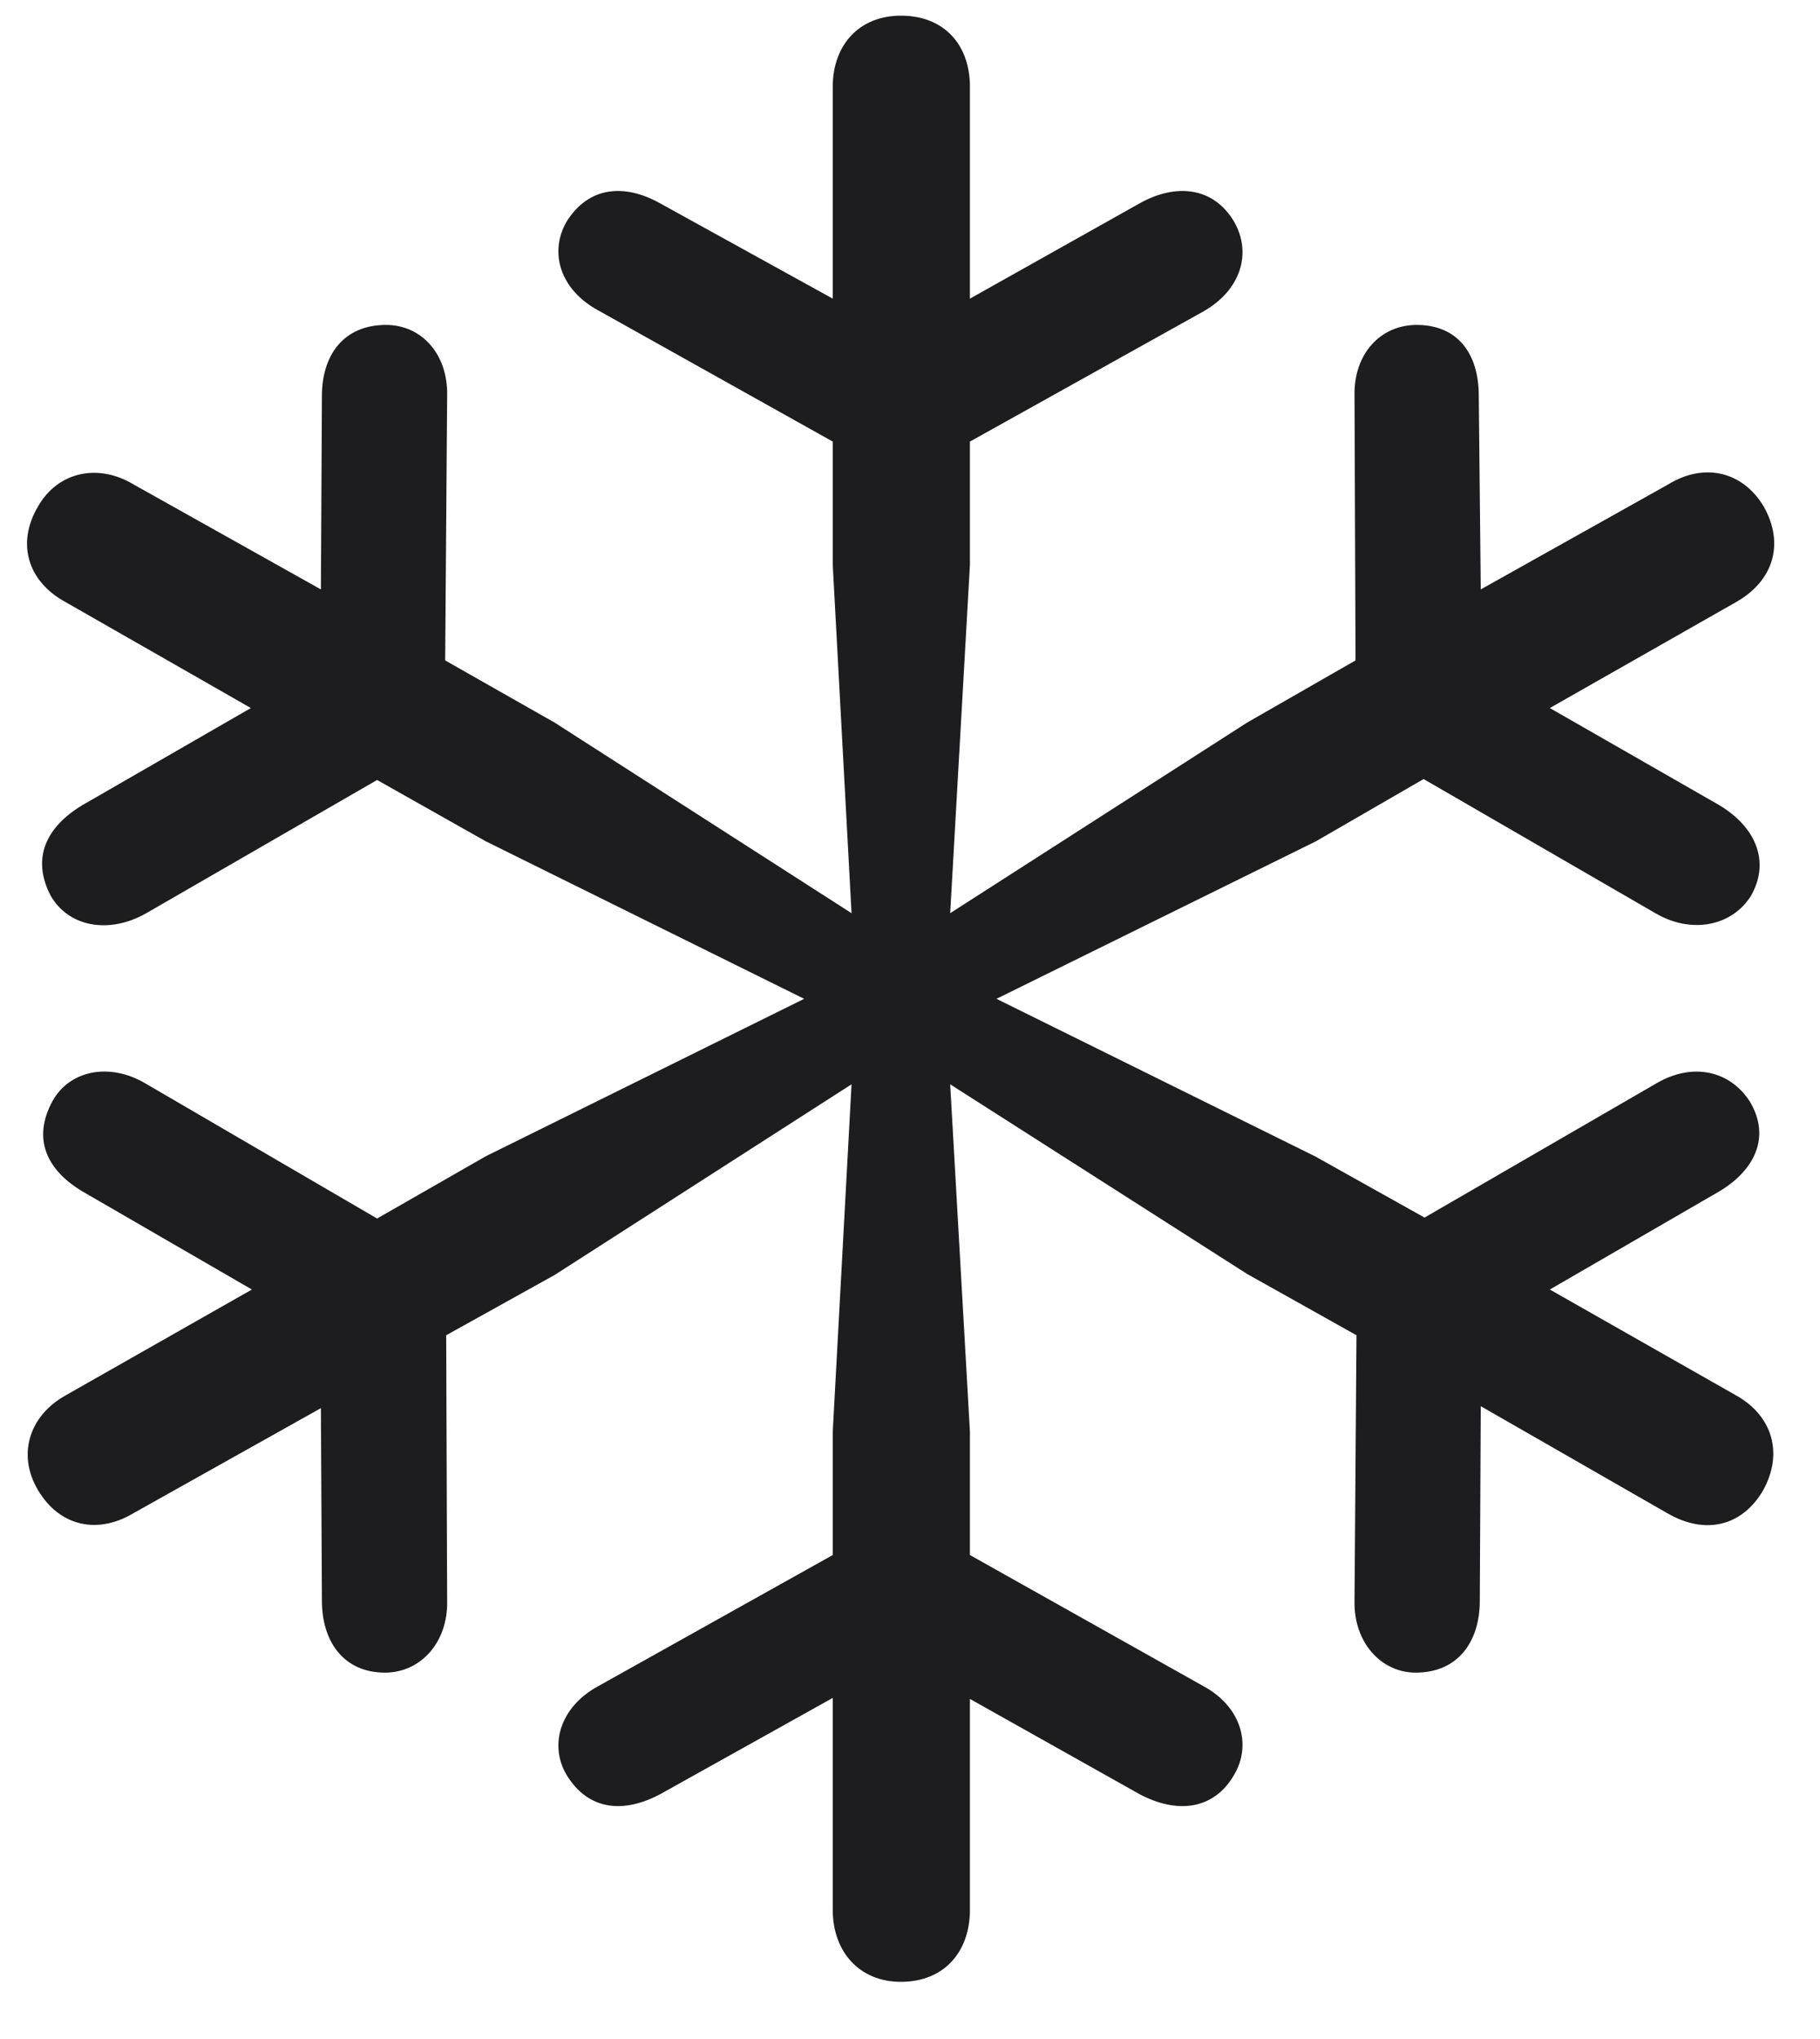
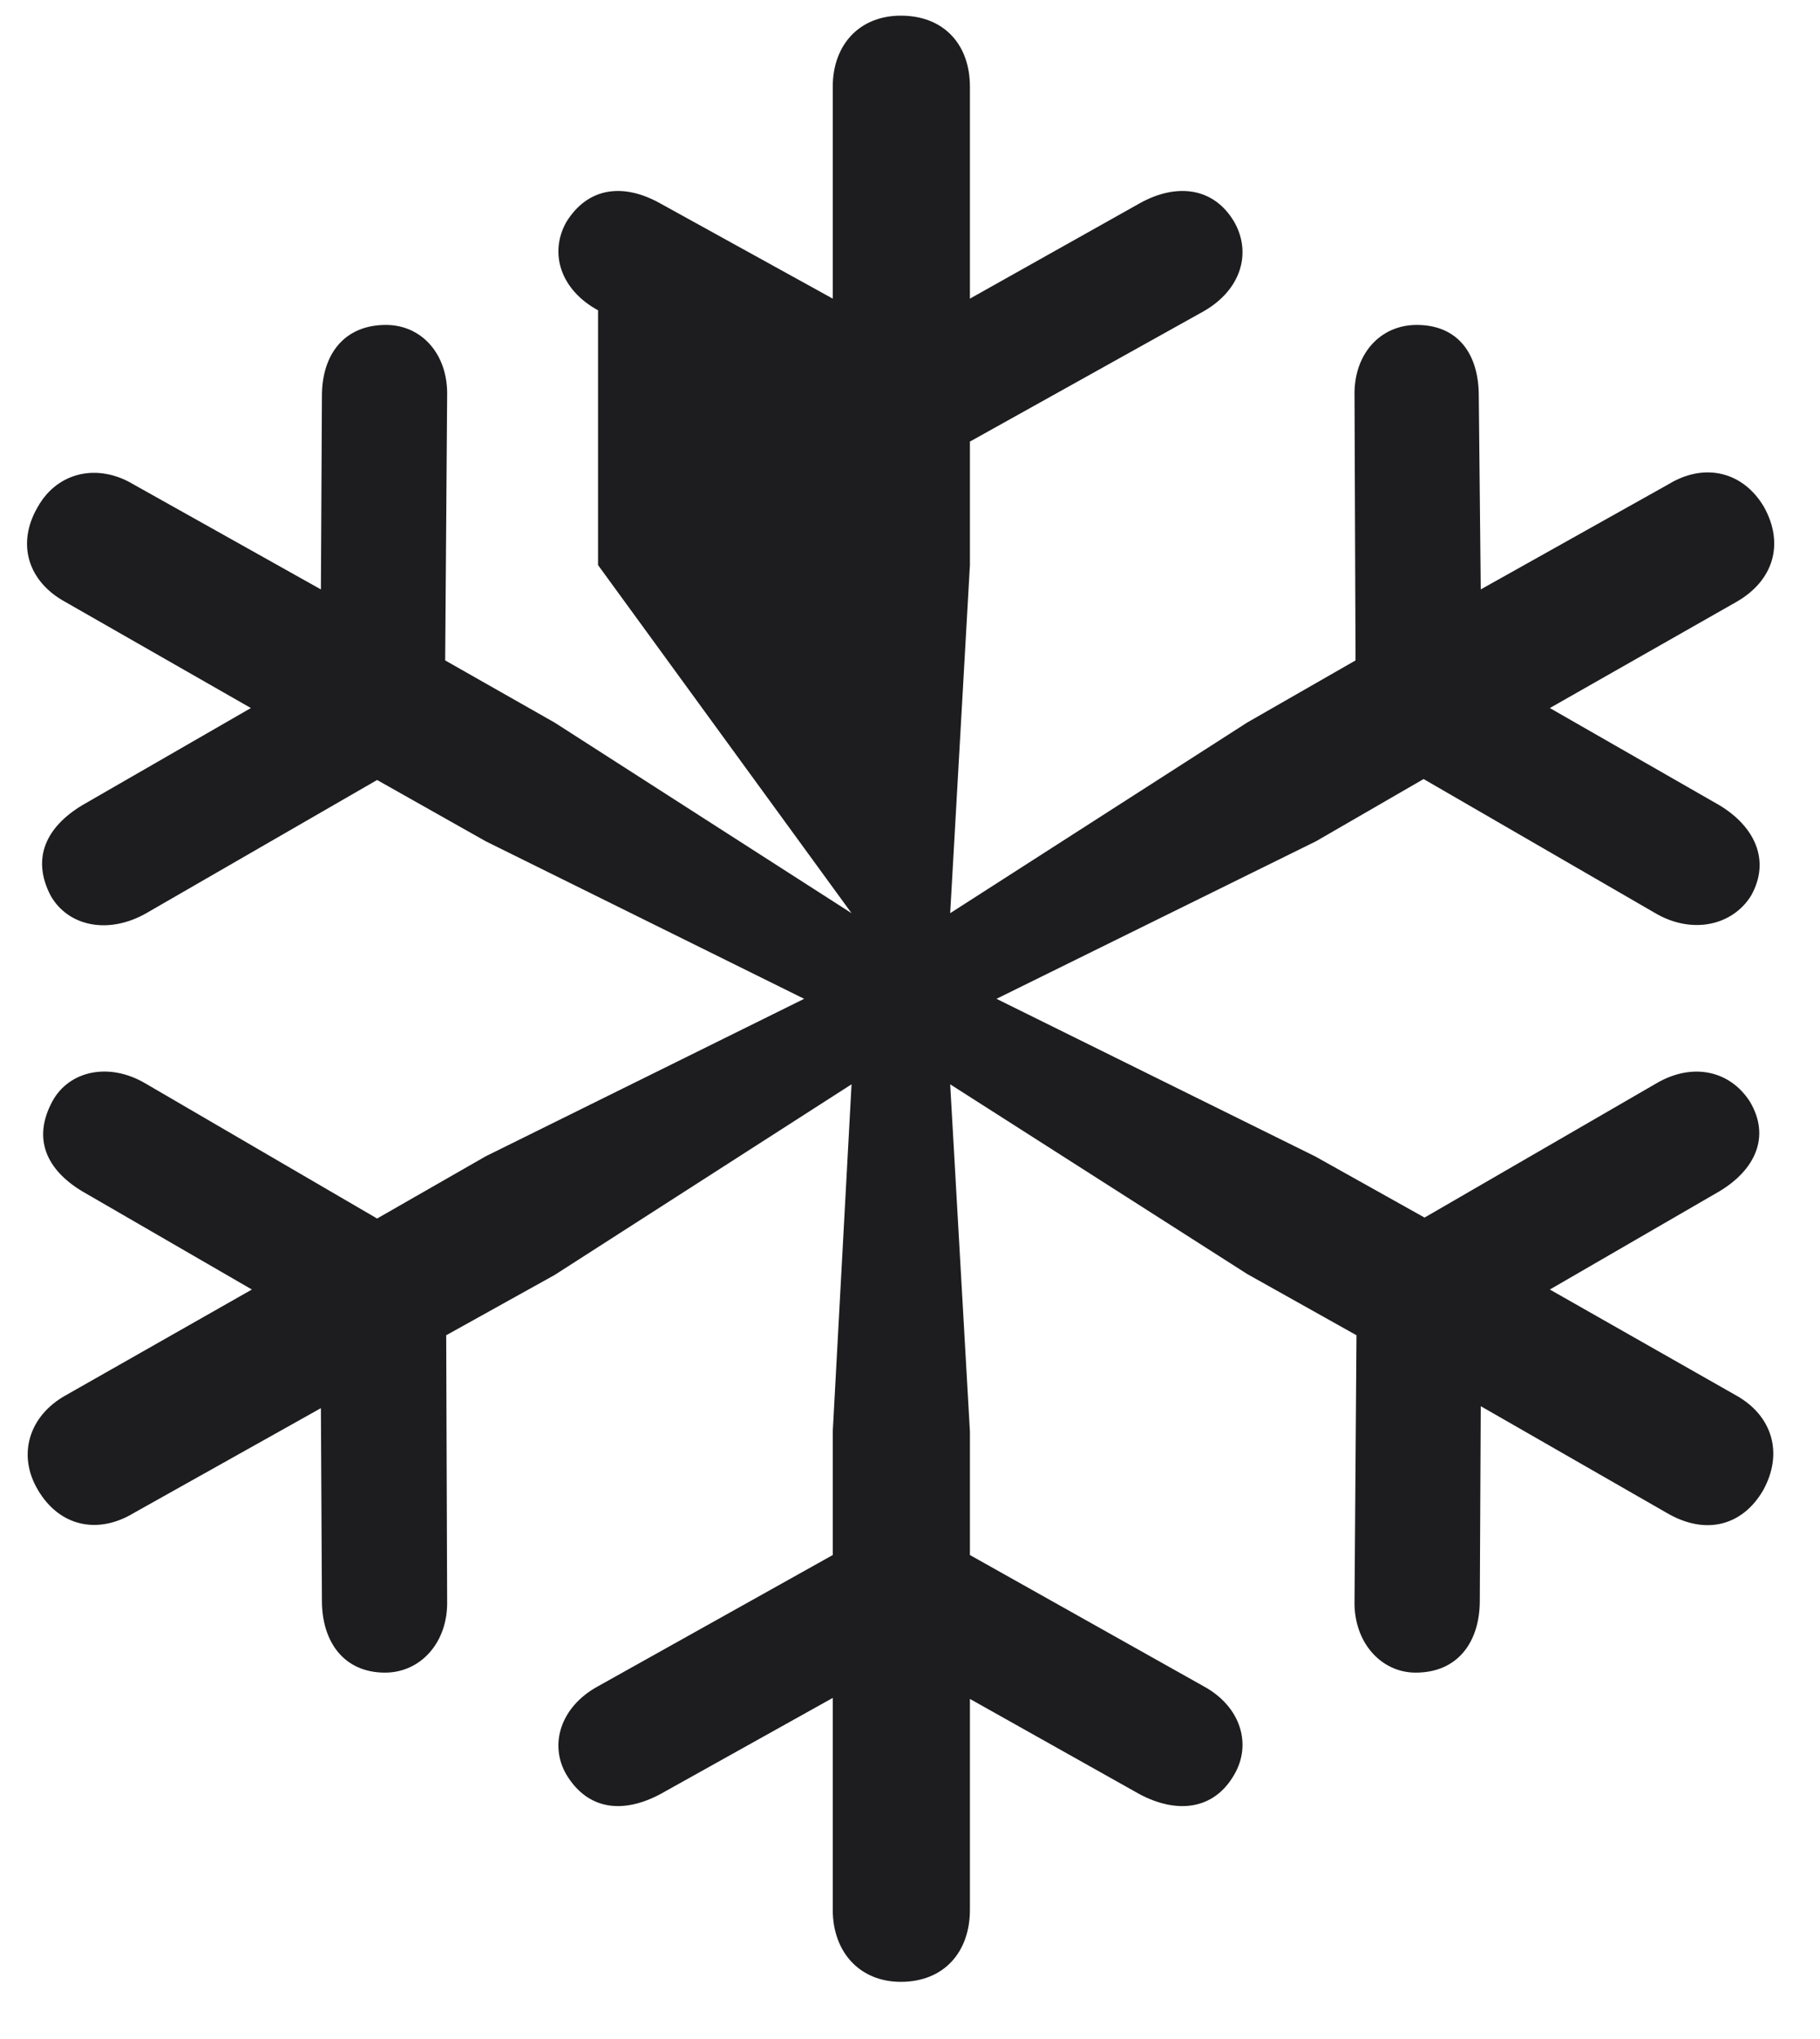
<svg xmlns="http://www.w3.org/2000/svg" width="25" height="28" viewBox="0 0 25 28" fill="none">
-   <path d="M12.374 27.215C12.97 27.215 13.323 26.802 13.323 26.227V23.33L15.653 24.638C16.154 24.905 16.669 24.865 16.953 24.371C17.197 23.957 17.048 23.436 16.533 23.156L13.323 21.354V19.658L13.052 14.89L17.13 17.494L18.633 18.336L18.606 21.981C18.593 22.555 18.972 22.969 19.446 22.969C20.029 22.969 20.327 22.542 20.327 21.981L20.34 19.31L22.901 20.779C23.429 21.086 23.931 20.953 24.215 20.472C24.5 19.965 24.351 19.444 23.849 19.163L21.289 17.708L23.619 16.359C24.107 16.066 24.323 15.612 24.039 15.131C23.768 14.704 23.253 14.583 22.752 14.877L19.568 16.72L18.064 15.879L13.688 13.716L18.078 11.552L19.555 10.698L22.738 12.54C23.24 12.834 23.795 12.714 24.053 12.3C24.323 11.819 24.107 11.352 23.619 11.058L21.289 9.723L23.849 8.267C24.364 7.974 24.513 7.466 24.229 6.959C23.944 6.478 23.416 6.345 22.915 6.652L20.34 8.094L20.313 5.437C20.313 4.862 20.029 4.462 19.46 4.462C18.959 4.462 18.593 4.862 18.606 5.437L18.62 9.069L17.13 9.923L13.052 12.54L13.323 7.76V6.064L16.533 4.275C17.048 3.981 17.197 3.474 16.953 3.046C16.669 2.566 16.154 2.512 15.653 2.793L13.323 4.101V1.19C13.323 0.616 12.97 0.215 12.374 0.215C11.805 0.215 11.439 0.616 11.439 1.19V4.101L9.069 2.793C8.567 2.512 8.08 2.566 7.781 3.046C7.538 3.474 7.7 3.981 8.215 4.261L11.439 6.064V7.76L11.697 12.54L7.619 9.923L6.115 9.069L6.142 5.437C6.156 4.862 5.79 4.462 5.302 4.462C4.72 4.462 4.422 4.876 4.422 5.437L4.408 8.094L1.834 6.652C1.346 6.358 0.791 6.478 0.52 6.959C0.222 7.466 0.384 7.987 0.899 8.267L3.446 9.723L1.129 11.058C0.642 11.352 0.425 11.779 0.696 12.3C0.94 12.727 1.495 12.834 2.01 12.54L5.18 10.711L6.671 11.552L11.046 13.716L6.671 15.879L5.18 16.733L1.996 14.877C1.495 14.583 0.953 14.704 0.723 15.117C0.438 15.638 0.642 16.066 1.129 16.359L3.46 17.708L0.899 19.163C0.398 19.444 0.235 19.978 0.52 20.459C0.818 20.966 1.346 21.073 1.834 20.779L4.408 19.337L4.422 21.981C4.422 22.542 4.72 22.969 5.289 22.969C5.776 22.969 6.156 22.555 6.142 21.981L6.129 18.336L7.619 17.508L11.697 14.89L11.439 19.658V21.354L8.215 23.156C7.7 23.436 7.538 23.957 7.781 24.371C8.08 24.865 8.567 24.905 9.069 24.638L11.439 23.316V26.227C11.439 26.802 11.805 27.215 12.374 27.215Z" fill="#1D1D1F" />
+   <path d="M12.374 27.215C12.97 27.215 13.323 26.802 13.323 26.227V23.33L15.653 24.638C16.154 24.905 16.669 24.865 16.953 24.371C17.197 23.957 17.048 23.436 16.533 23.156L13.323 21.354V19.658L13.052 14.89L17.13 17.494L18.633 18.336L18.606 21.981C18.593 22.555 18.972 22.969 19.446 22.969C20.029 22.969 20.327 22.542 20.327 21.981L20.34 19.31L22.901 20.779C23.429 21.086 23.931 20.953 24.215 20.472C24.5 19.965 24.351 19.444 23.849 19.163L21.289 17.708L23.619 16.359C24.107 16.066 24.323 15.612 24.039 15.131C23.768 14.704 23.253 14.583 22.752 14.877L19.568 16.72L18.064 15.879L13.688 13.716L18.078 11.552L19.555 10.698L22.738 12.54C23.24 12.834 23.795 12.714 24.053 12.3C24.323 11.819 24.107 11.352 23.619 11.058L21.289 9.723L23.849 8.267C24.364 7.974 24.513 7.466 24.229 6.959C23.944 6.478 23.416 6.345 22.915 6.652L20.34 8.094L20.313 5.437C20.313 4.862 20.029 4.462 19.46 4.462C18.959 4.462 18.593 4.862 18.606 5.437L18.62 9.069L17.13 9.923L13.052 12.54L13.323 7.76V6.064L16.533 4.275C17.048 3.981 17.197 3.474 16.953 3.046C16.669 2.566 16.154 2.512 15.653 2.793L13.323 4.101V1.19C13.323 0.616 12.97 0.215 12.374 0.215C11.805 0.215 11.439 0.616 11.439 1.19V4.101L9.069 2.793C8.567 2.512 8.08 2.566 7.781 3.046C7.538 3.474 7.7 3.981 8.215 4.261V7.76L11.697 12.54L7.619 9.923L6.115 9.069L6.142 5.437C6.156 4.862 5.79 4.462 5.302 4.462C4.72 4.462 4.422 4.876 4.422 5.437L4.408 8.094L1.834 6.652C1.346 6.358 0.791 6.478 0.52 6.959C0.222 7.466 0.384 7.987 0.899 8.267L3.446 9.723L1.129 11.058C0.642 11.352 0.425 11.779 0.696 12.3C0.94 12.727 1.495 12.834 2.01 12.54L5.18 10.711L6.671 11.552L11.046 13.716L6.671 15.879L5.18 16.733L1.996 14.877C1.495 14.583 0.953 14.704 0.723 15.117C0.438 15.638 0.642 16.066 1.129 16.359L3.46 17.708L0.899 19.163C0.398 19.444 0.235 19.978 0.52 20.459C0.818 20.966 1.346 21.073 1.834 20.779L4.408 19.337L4.422 21.981C4.422 22.542 4.72 22.969 5.289 22.969C5.776 22.969 6.156 22.555 6.142 21.981L6.129 18.336L7.619 17.508L11.697 14.89L11.439 19.658V21.354L8.215 23.156C7.7 23.436 7.538 23.957 7.781 24.371C8.08 24.865 8.567 24.905 9.069 24.638L11.439 23.316V26.227C11.439 26.802 11.805 27.215 12.374 27.215Z" fill="#1D1D1F" />
</svg>